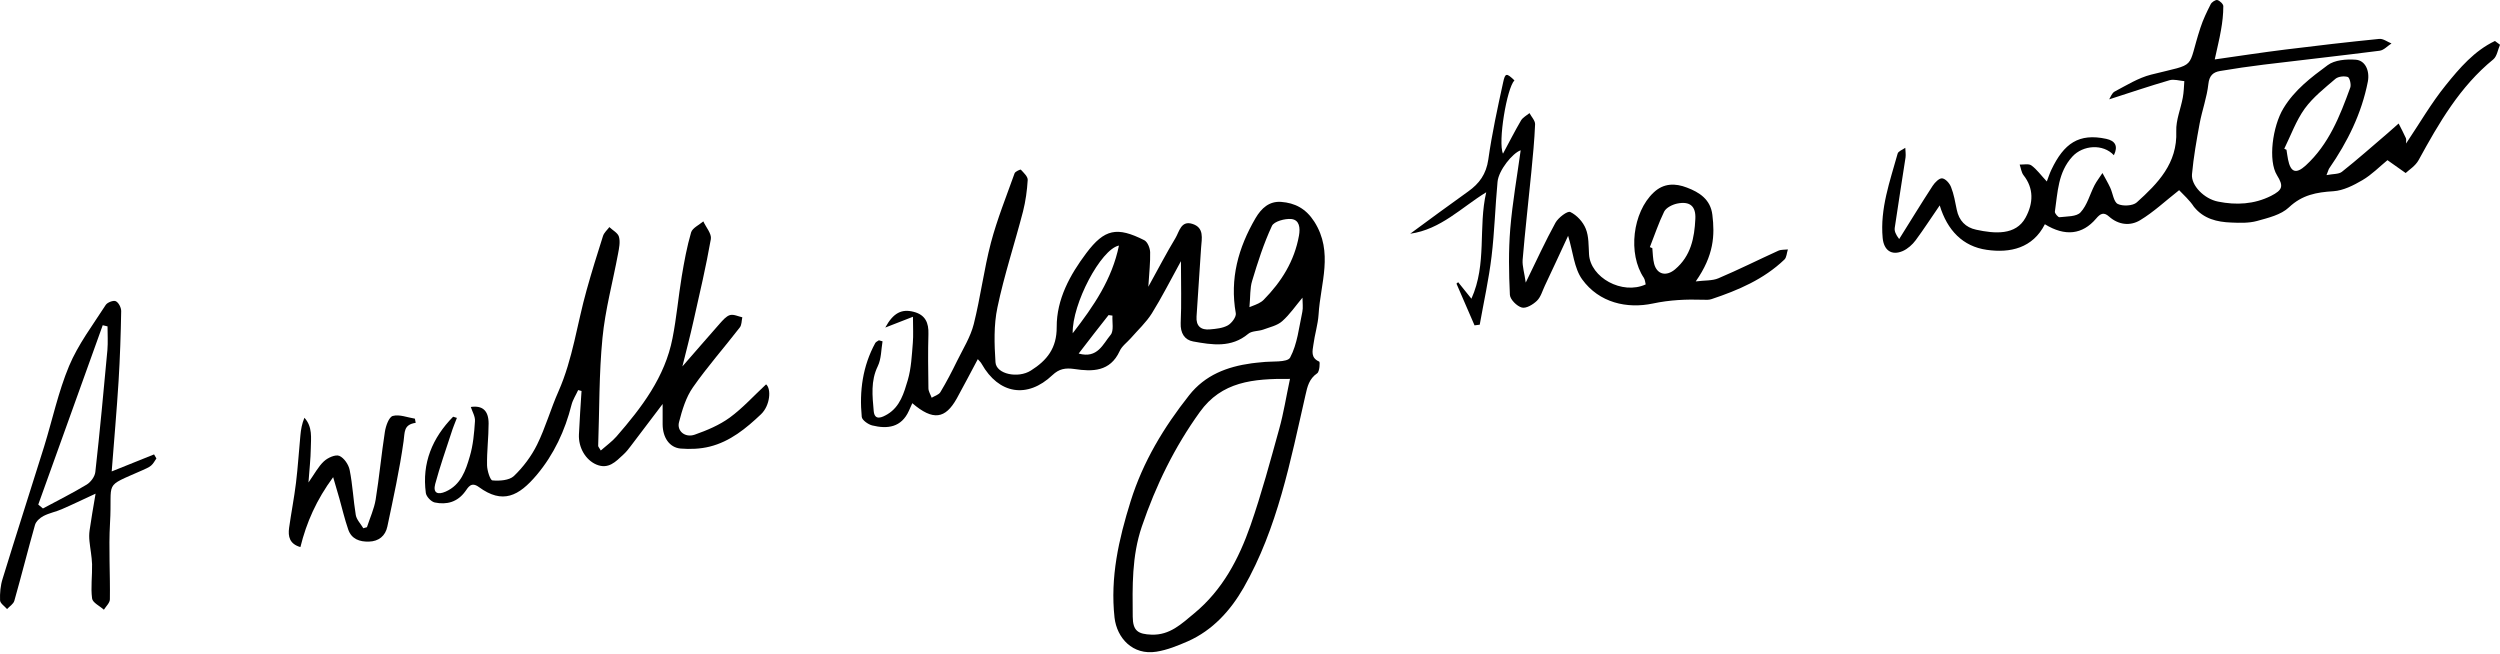
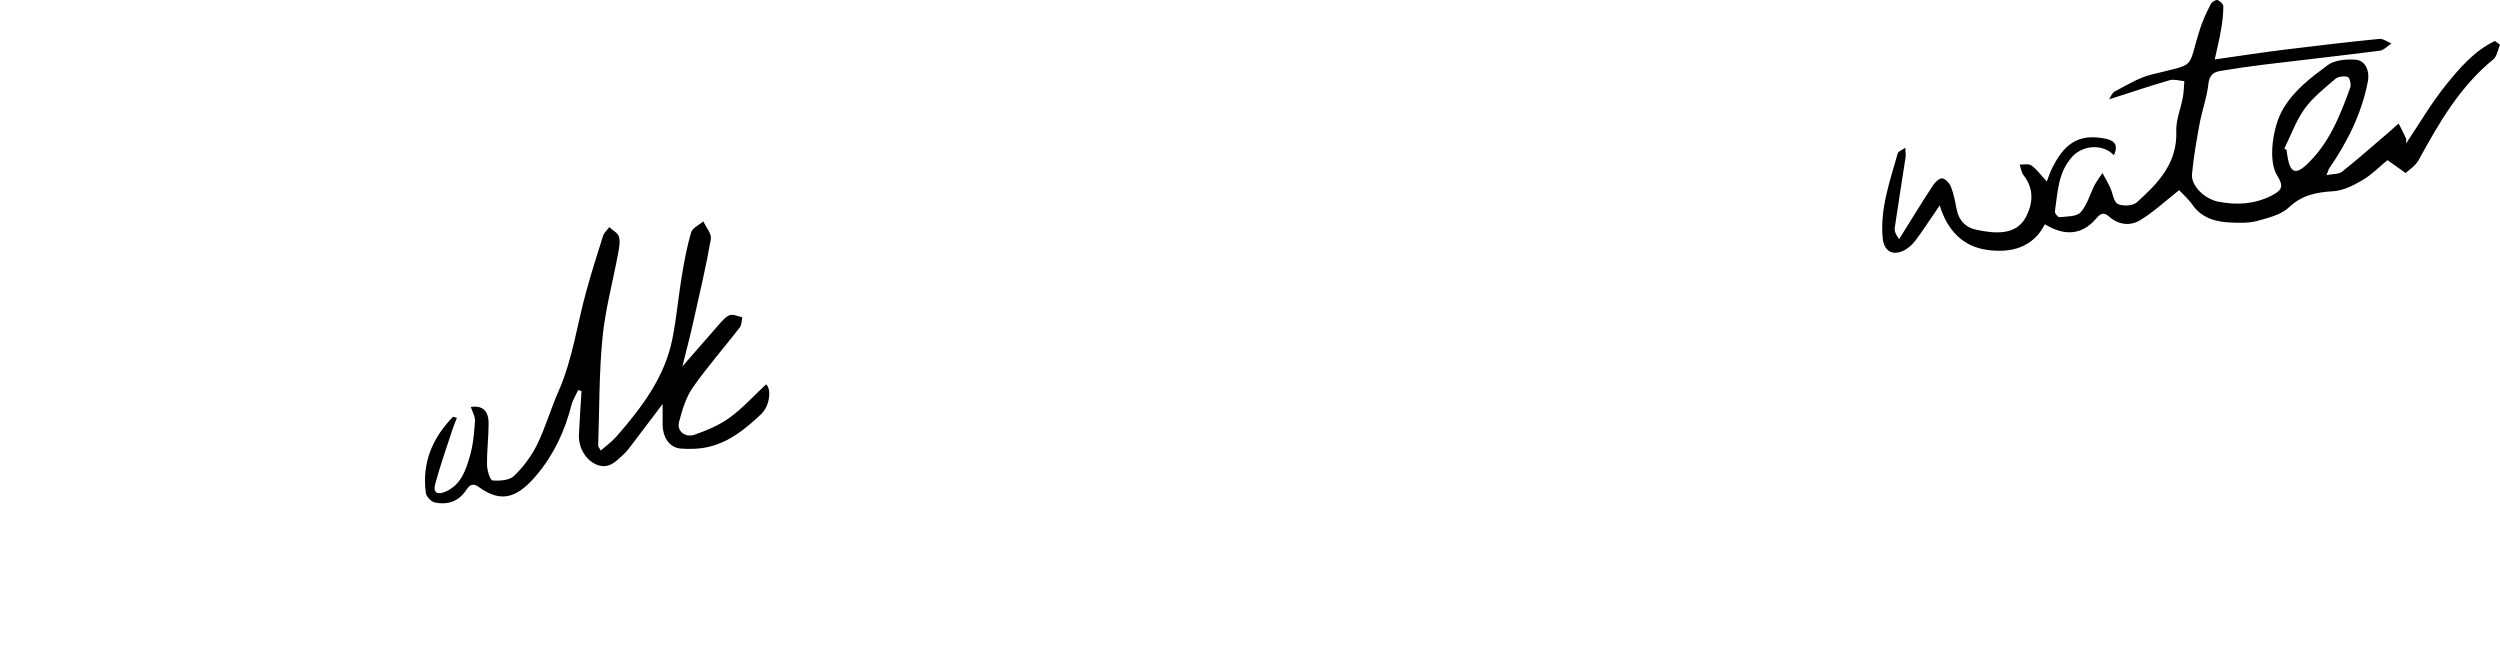
<svg xmlns="http://www.w3.org/2000/svg" width="428" height="112" viewBox="0 0 428 112" fill="none">
-   <path d="M196.593 49.091C198.329 45.954 199.709 43.284 201.244 40.747C201.889 39.679 202.178 37.721 204.114 38.322C206.206 38.967 205.738 40.814 205.627 42.416C205.36 46.332 205.093 50.248 204.848 54.187C204.737 55.833 205.605 56.545 207.162 56.389C208.208 56.3 209.343 56.189 210.211 55.7C210.878 55.321 211.679 54.231 211.568 53.63C210.522 47.712 211.991 42.416 214.95 37.343C215.974 35.608 217.309 34.428 219.311 34.562C221.692 34.74 223.561 35.697 225.007 37.944C228.345 43.173 226.053 48.535 225.742 53.831C225.63 55.566 225.074 57.279 224.852 59.015C224.696 60.083 224.362 61.262 225.853 61.907C226.009 61.974 225.92 63.643 225.497 63.91C224.117 64.867 223.828 66.157 223.494 67.648C220.913 78.951 218.733 90.41 212.903 100.623C210.678 104.495 207.63 107.899 203.358 109.791C201.622 110.547 199.82 111.281 197.973 111.571C193.923 112.216 191.209 109.234 190.808 105.741C190.052 98.821 191.52 92.368 193.567 85.805C195.703 78.996 199.241 73.166 203.58 67.67C206.317 64.199 210.077 62.775 214.283 62.197C214.839 62.108 215.395 62.086 215.951 62.019C217.665 61.796 220.379 62.108 220.869 61.218C222.115 58.882 222.382 56.056 222.96 53.386C223.116 52.651 222.982 51.85 222.982 50.96C221.803 52.362 220.802 53.853 219.511 54.988C218.666 55.744 217.375 56.011 216.241 56.434C215.417 56.723 214.305 56.634 213.704 57.146C210.789 59.593 207.496 59.037 204.27 58.459C202.801 58.192 202.067 57.035 202.134 55.299C202.29 51.984 202.178 48.669 202.178 44.708C200.332 48.068 198.885 50.938 197.194 53.653C196.215 55.21 194.813 56.501 193.59 57.903C192.944 58.637 192.054 59.26 191.676 60.127C190.052 63.643 187.026 63.643 183.955 63.176C182.398 62.953 181.33 63.131 180.173 64.222C175.878 68.293 170.983 67.47 168.068 62.308C167.913 62.019 167.668 61.796 167.401 61.485C166.155 63.821 164.998 66.046 163.796 68.227C161.838 71.72 159.747 72.076 156.187 69.028C156.009 69.428 155.808 69.873 155.608 70.318C154.318 73.189 151.937 73.478 149.311 72.832C148.621 72.654 147.576 71.92 147.531 71.364C147.108 66.958 147.687 62.686 149.845 58.726C149.957 58.526 150.246 58.414 150.468 58.258C150.669 58.325 150.891 58.37 151.091 58.437C150.847 59.861 150.891 61.44 150.268 62.709C149.044 65.223 149.356 67.804 149.578 70.363C149.734 72.098 151.025 71.453 151.937 70.919C154.117 69.606 154.763 67.248 155.408 65.089C156.009 63.042 156.098 60.84 156.276 58.703C156.387 57.391 156.298 56.078 156.298 54.231C154.852 54.81 153.383 55.366 151.559 56.078C152.938 53.541 154.384 52.852 156.431 53.386C158.412 53.897 159.012 55.255 158.946 57.19C158.857 60.283 158.901 63.376 158.946 66.469C158.946 67.003 159.302 67.537 159.502 68.093C160.014 67.782 160.726 67.581 160.993 67.136C162.039 65.401 162.973 63.599 163.863 61.774C164.887 59.705 166.155 57.68 166.711 55.477C167.868 50.871 168.447 46.132 169.648 41.548C170.716 37.521 172.296 33.605 173.698 29.667C173.809 29.355 174.699 28.977 174.766 29.044C175.255 29.578 175.967 30.223 175.945 30.801C175.834 32.604 175.589 34.428 175.144 36.186C173.72 41.682 171.918 47.089 170.761 52.629C170.115 55.655 170.227 58.904 170.427 62.019C170.56 64.066 174.299 64.822 176.479 63.443C179.238 61.707 180.929 59.616 180.907 55.989C180.885 51.227 183.176 47.066 185.98 43.328C189.095 39.19 191.231 38.767 195.904 41.126C196.46 41.415 196.883 42.461 196.905 43.173C196.949 44.864 196.749 46.666 196.593 49.091ZM220.846 64.867C214.483 64.8 209.143 65.334 205.405 70.541C201.066 76.571 197.884 83.09 195.481 90.143C193.745 95.261 193.879 100.379 193.923 105.563C193.946 108.01 194.813 108.567 197.172 108.656C200.287 108.745 202.245 106.831 204.448 105.007C209.298 101.002 212.08 95.684 214.082 89.965C215.974 84.536 217.464 78.974 219 73.433C219.756 70.741 220.179 67.982 220.846 64.867ZM213.904 52.585C214.861 52.206 215.173 52.095 215.462 51.939C215.773 51.784 216.085 51.583 216.33 51.339C219.378 48.246 221.603 44.708 222.382 40.347C222.626 39.012 222.471 37.655 221.091 37.499C220.001 37.388 218.11 37.899 217.754 38.678C216.352 41.682 215.328 44.886 214.372 48.068C213.971 49.336 214.082 50.738 213.904 52.585ZM183.644 57.057C187.271 52.362 190.386 47.801 191.565 42.038C188.472 42.661 183.532 52.028 183.644 57.057ZM184.667 60.528C187.916 61.44 188.828 58.882 190.141 57.324C190.719 56.634 190.386 55.143 190.452 54.031C190.23 54.009 190.007 53.964 189.785 53.942C188.116 56.056 186.47 58.169 184.667 60.528Z" fill="black" />
  <path d="M373.066 32.559C370.685 34.428 368.683 36.32 366.391 37.699C364.7 38.723 362.698 38.523 361.073 37.076C360.139 36.231 359.56 36.587 358.848 37.432C356.512 40.169 353.553 40.525 350.082 38.389C348.012 42.483 344.141 43.351 340.136 42.772C336.042 42.194 333.371 39.435 332.081 35.163C330.635 37.254 329.366 39.235 327.965 41.126C327.408 41.882 326.607 42.594 325.762 42.973C323.826 43.818 322.513 42.839 322.313 40.748C321.846 35.697 323.559 31.046 324.872 26.307C324.983 25.884 325.717 25.64 326.185 25.306C326.207 25.862 326.296 26.418 326.229 26.952C325.628 30.957 324.961 34.962 324.382 38.99C324.293 39.568 324.56 40.169 325.139 40.926C327.052 37.877 328.921 34.807 330.879 31.803C331.258 31.224 332.014 30.468 332.504 30.535C333.082 30.601 333.772 31.38 334.017 32.025C334.506 33.249 334.729 34.584 334.996 35.897C335.374 37.766 336.509 38.945 338.311 39.324C341.471 40.013 345.097 40.325 346.766 37.276C348.146 34.762 348.19 32.226 346.432 30.001C346.054 29.511 345.987 28.799 345.765 28.176C346.455 28.198 347.322 27.976 347.79 28.332C348.702 28.999 349.392 29.978 350.415 31.069C350.682 30.379 350.883 29.711 351.194 29.066C353.352 24.527 355.911 22.769 360.584 23.77C362.141 24.104 362.653 25.017 361.897 26.574C360.027 24.572 356.601 24.838 354.799 26.797C352.307 29.511 352.284 32.938 351.795 36.231C351.75 36.52 352.351 37.21 352.574 37.188C353.842 37.032 355.511 37.121 356.2 36.342C357.335 35.118 357.78 33.271 358.581 31.714C358.959 30.98 359.494 30.334 359.939 29.622C360.384 30.468 360.873 31.269 361.274 32.137C361.719 33.093 361.852 34.562 362.564 34.918C363.432 35.341 365.145 35.252 365.813 34.651C369.417 31.402 372.799 27.976 372.577 22.458C372.51 20.566 373.333 18.653 373.689 16.739C373.867 15.805 373.89 14.848 373.956 13.891C373.111 13.825 372.176 13.513 371.42 13.736C367.971 14.737 364.567 15.894 361.096 17.006C361.296 16.695 361.541 15.938 362.03 15.671C364.055 14.603 366.08 13.335 368.26 12.779C376.404 10.732 374.312 12.089 376.715 4.746C377.16 3.367 377.806 2.032 378.473 0.719C378.651 0.363 379.296 -0.06 379.608 0.007C380.031 0.118 380.631 0.697 380.631 1.053C380.631 2.432 380.476 3.812 380.231 5.169C379.964 6.749 379.563 8.284 379.163 10.175C383.368 9.575 387.307 8.974 391.245 8.484C396.607 7.817 401.97 7.194 407.332 6.66C407.999 6.593 408.734 7.172 409.423 7.439C408.756 7.861 408.111 8.596 407.399 8.685C400.79 9.53 394.16 10.264 387.551 11.066C385.059 11.377 382.545 11.733 380.075 12.156C378.896 12.356 378.228 12.934 378.073 14.381C377.828 16.65 377.005 18.875 376.582 21.123C376.048 24.015 375.536 26.908 375.269 29.823C375.091 31.736 377.338 34.05 379.741 34.517C382.834 35.141 385.905 34.985 388.797 33.538C390.8 32.515 390.978 31.87 389.821 30.001C388.263 27.486 389.064 21.634 390.911 18.564C392.825 15.382 395.673 13.246 398.499 11.155C399.7 10.264 401.68 10.109 403.26 10.22C404.929 10.309 405.73 12.111 405.374 13.98C404.306 19.432 401.903 24.282 398.766 28.821C398.654 28.977 398.61 29.2 398.298 29.978C399.411 29.756 400.368 29.845 400.924 29.422C403.594 27.308 406.153 25.039 408.756 22.814C409.401 22.258 410.024 21.701 410.647 21.145C411.07 21.991 411.515 22.814 411.893 23.659C411.982 23.882 411.916 24.171 411.916 24.572C414.252 21.1 416.232 17.652 418.702 14.603C421.083 11.644 423.619 8.685 427.135 7.016C427.424 7.238 427.713 7.461 428.003 7.661C427.624 8.507 427.491 9.619 426.868 10.153C421.127 14.826 417.545 21.056 414.074 27.397C413.518 28.421 412.383 29.111 411.849 29.622C410.647 28.777 409.757 28.132 408.734 27.42C407.376 28.532 406.041 29.912 404.439 30.846C402.926 31.736 401.169 32.626 399.478 32.737C396.585 32.915 394.137 33.36 391.868 35.496C390.511 36.787 388.308 37.299 386.394 37.833C385.015 38.211 383.457 38.166 381.989 38.1C379.563 38.011 377.272 37.477 375.603 35.407C374.869 34.273 373.801 33.338 373.066 32.559ZM391.067 25.462C391.2 25.528 391.312 25.595 391.445 25.64C391.534 26.196 391.601 26.752 391.712 27.308C392.157 29.511 393.069 29.845 394.738 28.332C398.699 24.705 400.59 19.877 402.37 14.982C402.548 14.47 402.259 13.29 401.947 13.179C401.324 12.979 400.323 13.09 399.834 13.491C397.965 15.093 395.984 16.65 394.56 18.608C393.092 20.655 392.202 23.148 391.067 25.462Z" fill="black" />
  <path d="M102.852 77.127C103.809 76.282 104.788 75.592 105.544 74.724C109.861 69.762 113.844 64.556 115.134 57.903C115.824 54.41 116.136 50.827 116.714 47.312C117.137 44.775 117.604 42.239 118.316 39.791C118.539 39.034 119.673 38.523 120.408 37.9C120.875 38.923 121.854 40.014 121.698 40.926C120.875 45.621 119.785 50.249 118.739 54.899C118.138 57.614 117.426 60.284 116.825 62.731C118.872 60.395 121.031 57.881 123.234 55.389C123.745 54.832 124.302 54.142 124.969 53.942C125.592 53.764 126.371 54.165 127.083 54.321C126.949 54.921 126.994 55.656 126.638 56.078C123.99 59.505 121.097 62.776 118.628 66.314C117.426 68.027 116.781 70.207 116.247 72.277C115.846 73.79 117.293 74.991 118.939 74.413C121.031 73.678 123.145 72.788 124.925 71.498C127.15 69.874 129.041 67.76 131.155 65.802C132.067 66.558 131.867 69.406 130.287 70.919C127.728 73.345 124.991 75.592 121.498 76.46C119.896 76.86 118.16 76.927 116.514 76.793C114.6 76.615 113.466 74.902 113.443 72.677C113.443 71.565 113.443 70.452 113.443 69.162C111.53 71.676 109.75 74.057 107.947 76.415C107.569 76.927 107.169 77.416 106.701 77.839C105.411 79.041 104.165 80.398 102.096 79.53C100.271 78.751 99.003 76.638 99.114 74.368C99.225 71.876 99.403 69.406 99.559 66.936C99.359 66.892 99.181 66.825 98.981 66.781C98.602 67.626 98.068 68.427 97.846 69.295C96.733 73.723 94.82 77.817 91.905 81.288C88.812 84.959 86.053 86.361 81.981 83.38C80.668 82.423 80.179 83.402 79.645 84.136C78.31 85.961 76.485 86.45 74.438 86.027C73.815 85.894 72.992 85.026 72.903 84.403C72.213 79.263 74.016 74.969 77.576 71.342C77.798 71.409 77.998 71.476 78.221 71.542C77.887 72.41 77.531 73.256 77.264 74.123C76.307 77.038 75.306 79.909 74.505 82.868C74.105 84.381 74.906 84.781 76.307 84.158C78.911 83.001 79.734 80.531 80.424 78.151C81.002 76.215 81.18 74.146 81.314 72.121C81.38 71.32 80.869 70.497 80.602 69.673C82.537 69.384 83.65 70.23 83.65 72.499C83.65 74.88 83.338 77.261 83.383 79.664C83.405 80.576 83.917 82.2 84.295 82.245C85.519 82.356 87.165 82.245 87.967 81.51C89.569 79.975 90.97 78.106 91.949 76.126C93.396 73.189 94.286 69.985 95.621 66.981C98.068 61.441 98.802 55.433 100.427 49.67C101.295 46.555 102.251 43.484 103.23 40.414C103.408 39.835 103.942 39.39 104.321 38.879C104.899 39.435 105.789 39.88 105.967 40.547C106.212 41.438 105.989 42.483 105.811 43.44C104.921 48.246 103.609 53.03 103.141 57.881C102.541 63.999 102.63 70.185 102.407 76.348C102.407 76.46 102.541 76.593 102.852 77.127Z" fill="black" />
-   <path d="M261.206 48.379C263.075 44.552 264.566 41.281 266.302 38.122C266.791 37.254 268.371 36.053 268.838 36.297C269.951 36.831 271.019 37.988 271.486 39.168C272.02 40.48 271.953 42.06 272.042 43.529C272.265 47.511 277.716 50.538 281.744 48.691C281.655 48.335 281.632 47.89 281.432 47.578C278.651 43.462 279.496 36.342 283.101 32.96C284.836 31.313 286.839 31.358 288.797 32.114C290.933 32.915 292.847 34.139 293.158 36.787C293.581 40.258 293.447 43.707 290.31 48.179C291.845 47.979 293.136 48.09 294.182 47.645C297.653 46.176 301.012 44.485 304.439 42.928C304.929 42.705 305.529 42.772 306.086 42.705C305.885 43.284 305.885 44.063 305.485 44.441C301.947 47.823 297.564 49.692 293.025 51.205C292.58 51.361 292.046 51.339 291.556 51.316C288.664 51.227 285.904 51.339 282.967 51.962C278.562 52.896 273.778 51.85 270.863 47.823C269.484 45.909 269.306 43.128 268.46 40.369C267.103 43.284 265.812 46.11 264.477 48.913C264.054 49.803 263.787 50.849 263.12 51.494C262.452 52.14 261.273 52.852 260.539 52.651C259.693 52.429 258.536 51.272 258.492 50.471C258.314 46.711 258.247 42.906 258.559 39.145C258.937 34.629 259.738 30.134 260.339 25.728C258.959 26.195 256.556 29.155 256.378 31.135C255.978 35.385 255.866 39.679 255.355 43.907C254.887 47.823 254.02 51.695 253.33 55.588C253.041 55.633 252.729 55.655 252.44 55.7C251.416 53.319 250.37 50.938 249.347 48.557C249.436 48.468 249.547 48.401 249.636 48.312C250.326 49.158 251.016 50.026 251.906 51.138C254.598 45.175 253.041 38.923 254.442 32.915C250.192 35.519 246.655 39.279 241.426 40.013C244.719 37.588 248.012 35.163 251.349 32.782C253.263 31.424 254.442 29.8 254.798 27.308C255.421 22.88 256.378 18.497 257.335 14.114C257.691 12.445 257.913 12.467 259.271 13.758C257.958 15.093 256.423 24.371 257.313 26.307C258.381 24.326 259.337 22.435 260.405 20.611C260.717 20.099 261.362 19.765 261.852 19.365C262.185 20.01 262.831 20.655 262.808 21.278C262.697 24.015 262.43 26.73 262.163 29.466C261.674 34.473 261.095 39.479 260.672 44.508C260.606 45.598 260.984 46.733 261.206 48.379ZM282.456 42.305C282.589 42.372 282.745 42.416 282.878 42.483C282.967 43.395 282.967 44.33 283.19 45.175C283.702 47.066 285.326 47.334 286.772 46.11C289.487 43.818 290.088 40.725 290.243 37.477C290.355 35.296 289.309 34.406 287.128 34.851C286.305 35.029 285.259 35.541 284.903 36.23C283.946 38.188 283.257 40.28 282.456 42.305Z" fill="black" />
-   <path d="M19.122 80.709C21.926 79.574 24.151 78.684 26.376 77.794C26.509 78.017 26.643 78.262 26.776 78.484C26.487 78.907 26.242 79.396 25.864 79.708C25.442 80.064 24.885 80.264 24.373 80.509C17.543 83.535 19.278 82.133 18.833 89.587C18.588 93.904 18.878 98.265 18.811 102.604C18.811 103.204 18.143 103.805 17.787 104.384C17.075 103.738 15.852 103.182 15.763 102.448C15.518 100.534 15.807 98.554 15.763 96.596C15.718 95.283 15.451 93.97 15.318 92.658C15.251 92.035 15.251 91.412 15.34 90.789C15.607 88.897 15.941 87.006 16.363 84.514C14.049 85.582 12.314 86.427 10.556 87.184C9.532 87.629 8.42 87.829 7.441 88.341C6.84 88.653 6.173 89.253 5.995 89.854C4.771 94.171 3.681 98.532 2.457 102.848C2.301 103.405 1.634 103.805 1.211 104.272C0.788 103.783 0.031 103.293 0.009 102.782C-0.035 101.536 0.076 100.245 0.454 99.066C2.768 91.523 5.194 84.002 7.552 76.459C8.976 71.853 9.977 67.092 11.824 62.664C13.382 58.948 15.896 55.633 18.099 52.206C18.388 51.761 19.412 51.383 19.812 51.561C20.302 51.784 20.747 52.651 20.747 53.252C20.68 57.235 20.546 61.24 20.302 65.223C19.99 70.229 19.545 75.213 19.122 80.709ZM6.551 86.383C6.818 86.606 7.085 86.828 7.352 87.05C9.866 85.693 12.425 84.425 14.85 82.957C15.54 82.534 16.23 81.599 16.319 80.82C17.098 73.878 17.743 66.892 18.388 59.927C18.499 58.592 18.41 57.235 18.41 55.878C18.143 55.811 17.876 55.744 17.587 55.677C13.916 65.913 10.244 76.148 6.551 86.383Z" fill="black" />
-   <path d="M71.166 72.388C69.052 72.7 69.319 74.012 69.096 75.525C68.406 80.443 67.338 85.293 66.315 90.144C65.981 91.746 64.846 92.68 63.155 92.725C61.553 92.769 60.174 92.28 59.618 90.656C59.017 88.92 58.594 87.118 58.105 85.36C57.815 84.314 57.504 83.246 57.036 81.689C54.188 85.56 52.475 89.41 51.429 93.659C49.56 93.125 49.293 91.835 49.494 90.366C49.85 87.808 50.361 85.249 50.673 82.668C51.007 79.953 51.162 77.239 51.429 74.524C51.518 73.523 51.696 72.522 52.119 71.52C53.543 73.1 53.232 74.969 53.209 76.749C53.187 78.551 52.965 80.354 52.809 82.601C53.833 81.155 54.478 79.886 55.457 78.974C56.102 78.373 57.415 77.773 58.082 78.04C58.883 78.373 59.684 79.53 59.862 80.465C60.374 83.001 60.485 85.605 60.908 88.163C61.042 88.965 61.754 89.677 62.199 90.433C62.399 90.366 62.621 90.3 62.822 90.255C63.333 88.675 64.045 87.14 64.312 85.538C64.935 81.689 65.291 77.795 65.892 73.923C66.048 72.922 66.582 71.387 67.249 71.209C68.384 70.897 69.764 71.476 71.032 71.676C71.077 71.921 71.121 72.165 71.166 72.388Z" fill="black" />
</svg>